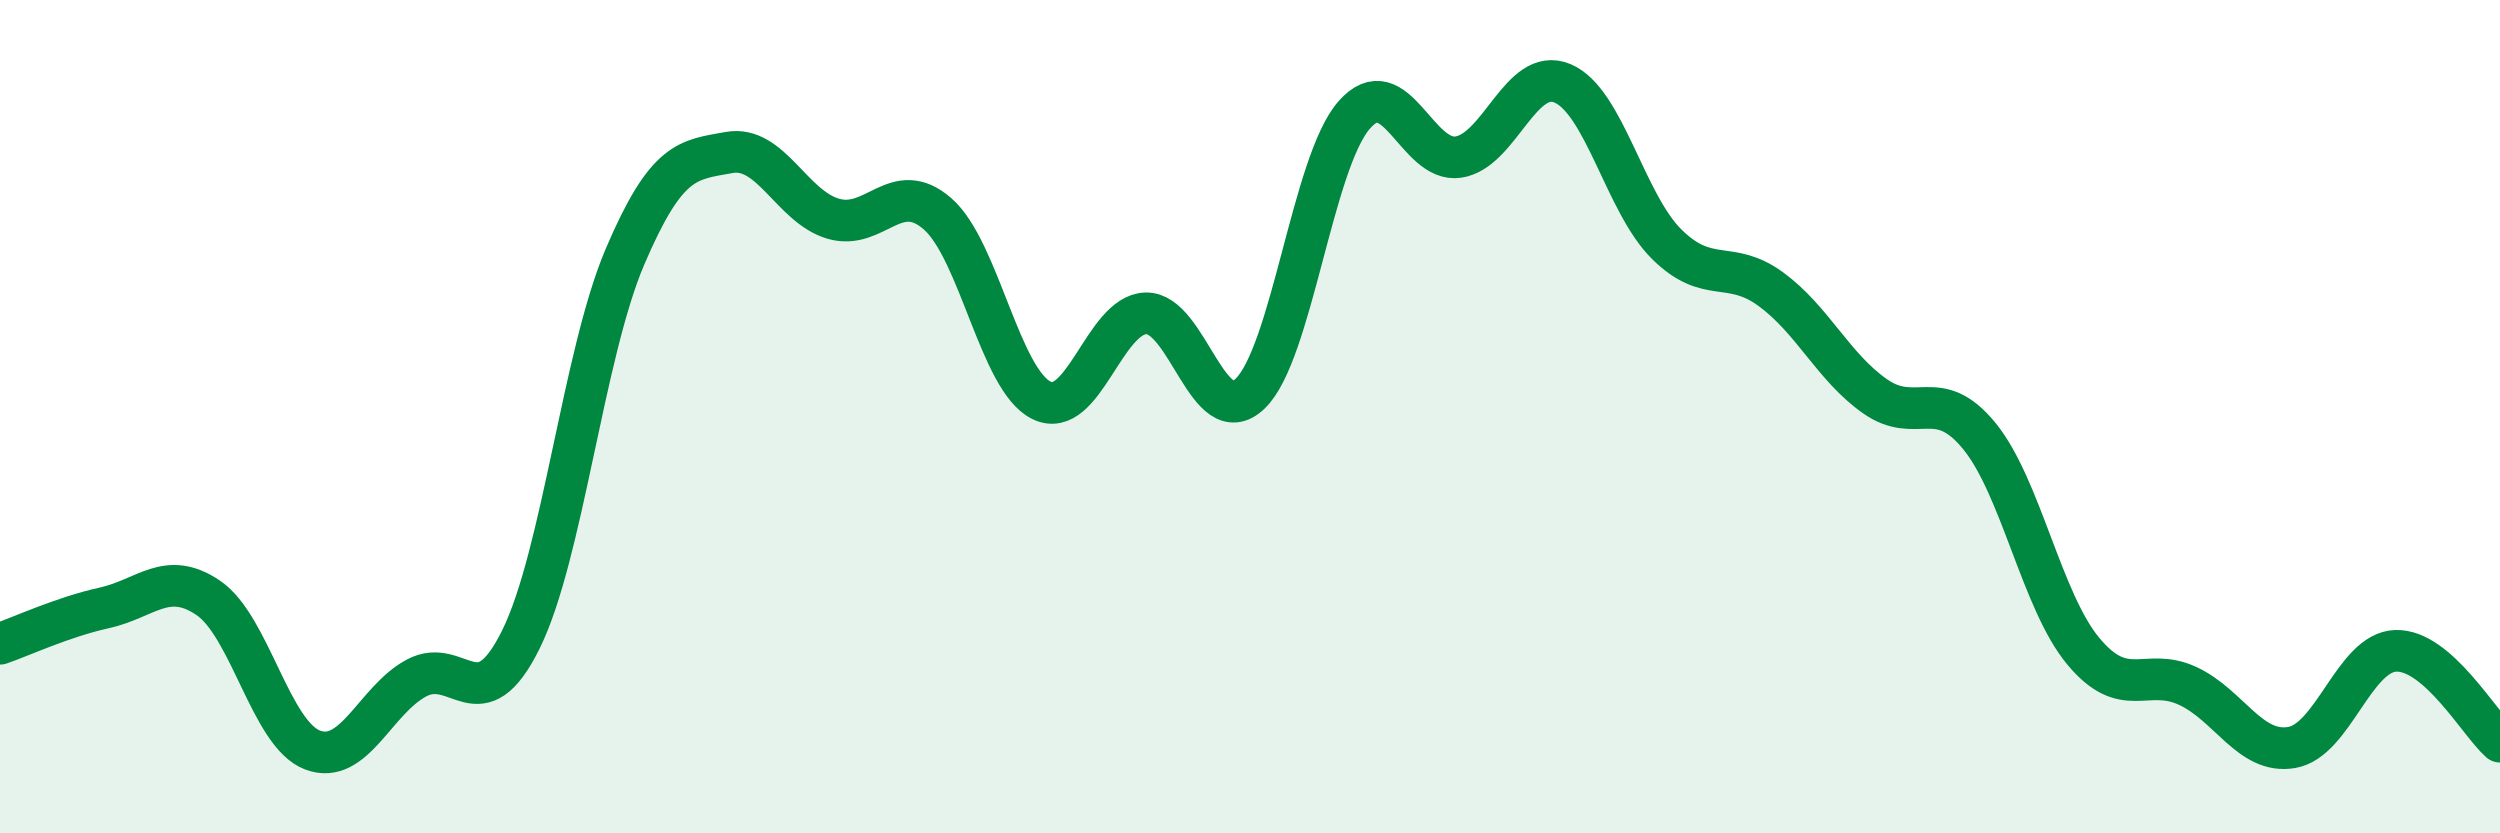
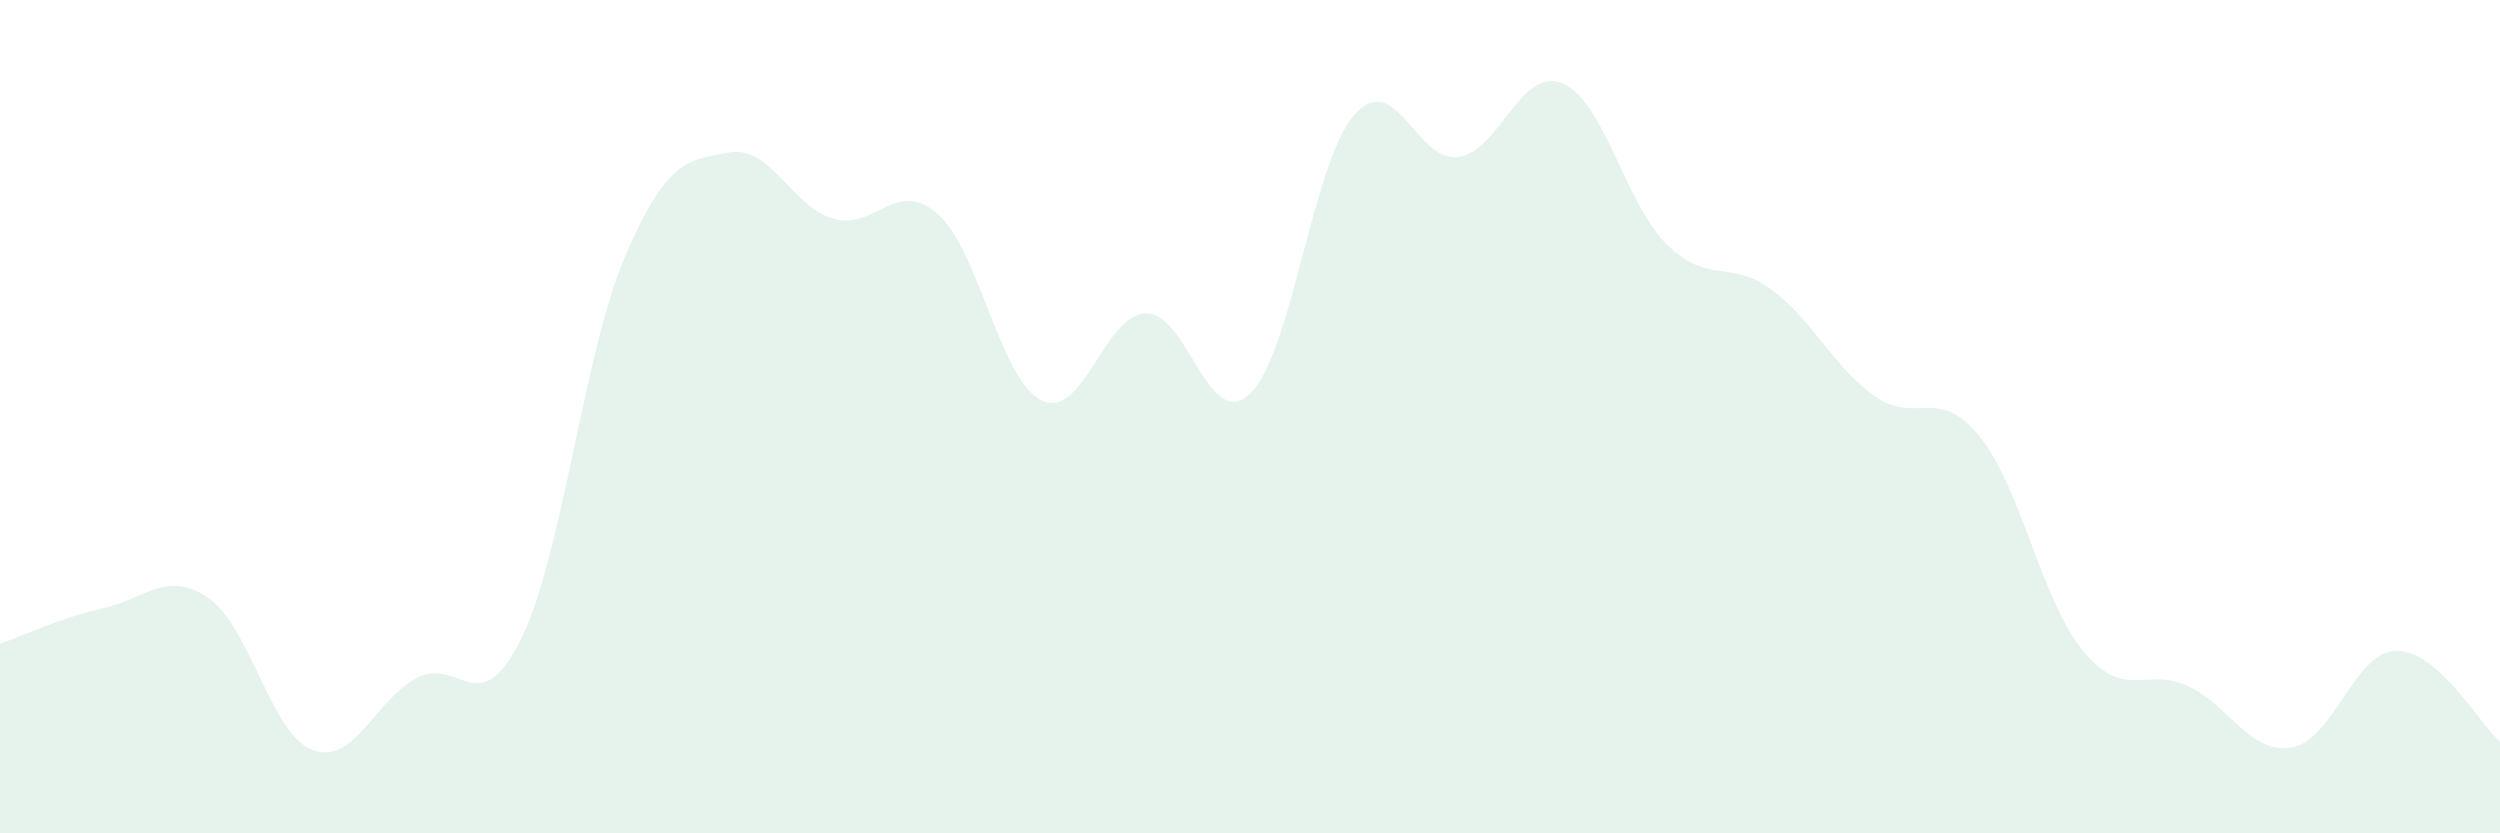
<svg xmlns="http://www.w3.org/2000/svg" width="60" height="20" viewBox="0 0 60 20">
  <path d="M 0,15.45 C 0.5,15.28 1.5,14.81 2.5,14.59 C 3.5,14.37 4,13.67 5,14.35 C 6,15.03 6.5,17.62 7.5,18 C 8.5,18.38 9,16.8 10,16.27 C 11,15.74 11.5,17.37 12.5,15.35 C 13.5,13.33 14,8.5 15,6.16 C 16,3.82 16.5,3.84 17.5,3.66 C 18.5,3.48 19,4.96 20,5.25 C 21,5.54 21.5,4.26 22.5,5.13 C 23.5,6 24,9.13 25,9.61 C 26,10.09 26.5,7.55 27.5,7.52 C 28.5,7.49 29,10.4 30,9.45 C 31,8.5 31.5,3.9 32.5,2.76 C 33.5,1.62 34,3.92 35,3.77 C 36,3.62 36.5,1.58 37.5,2 C 38.5,2.42 39,4.87 40,5.86 C 41,6.85 41.5,6.21 42.5,6.94 C 43.5,7.67 44,8.81 45,9.51 C 46,10.21 46.5,9.24 47.5,10.46 C 48.5,11.68 49,14.43 50,15.63 C 51,16.83 51.5,16 52.5,16.46 C 53.5,16.92 54,18.11 55,17.94 C 56,17.77 56.5,15.65 57.5,15.62 C 58.5,15.59 59.5,17.36 60,17.8L60 20L0 20Z" fill="#008740" opacity="0.1" stroke-linecap="round" stroke-linejoin="round" />
-   <path d="M 0,15.45 C 0.5,15.28 1.5,14.81 2.5,14.59 C 3.5,14.37 4,13.67 5,14.35 C 6,15.03 6.5,17.62 7.5,18 C 8.5,18.38 9,16.8 10,16.27 C 11,15.74 11.5,17.37 12.5,15.35 C 13.5,13.33 14,8.5 15,6.16 C 16,3.82 16.5,3.84 17.5,3.66 C 18.5,3.48 19,4.96 20,5.25 C 21,5.54 21.5,4.26 22.5,5.13 C 23.5,6 24,9.13 25,9.61 C 26,10.09 26.5,7.55 27.5,7.52 C 28.5,7.49 29,10.4 30,9.45 C 31,8.5 31.5,3.9 32.5,2.76 C 33.5,1.62 34,3.92 35,3.77 C 36,3.62 36.5,1.58 37.5,2 C 38.5,2.42 39,4.87 40,5.86 C 41,6.85 41.5,6.21 42.5,6.94 C 43.5,7.67 44,8.81 45,9.51 C 46,10.21 46.5,9.24 47.5,10.46 C 48.5,11.68 49,14.43 50,15.63 C 51,16.83 51.5,16 52.5,16.46 C 53.5,16.92 54,18.11 55,17.94 C 56,17.77 56.5,15.65 57.5,15.62 C 58.5,15.59 59.5,17.36 60,17.8" stroke="#008740" stroke-width="1" fill="none" stroke-linecap="round" stroke-linejoin="round" />
</svg>